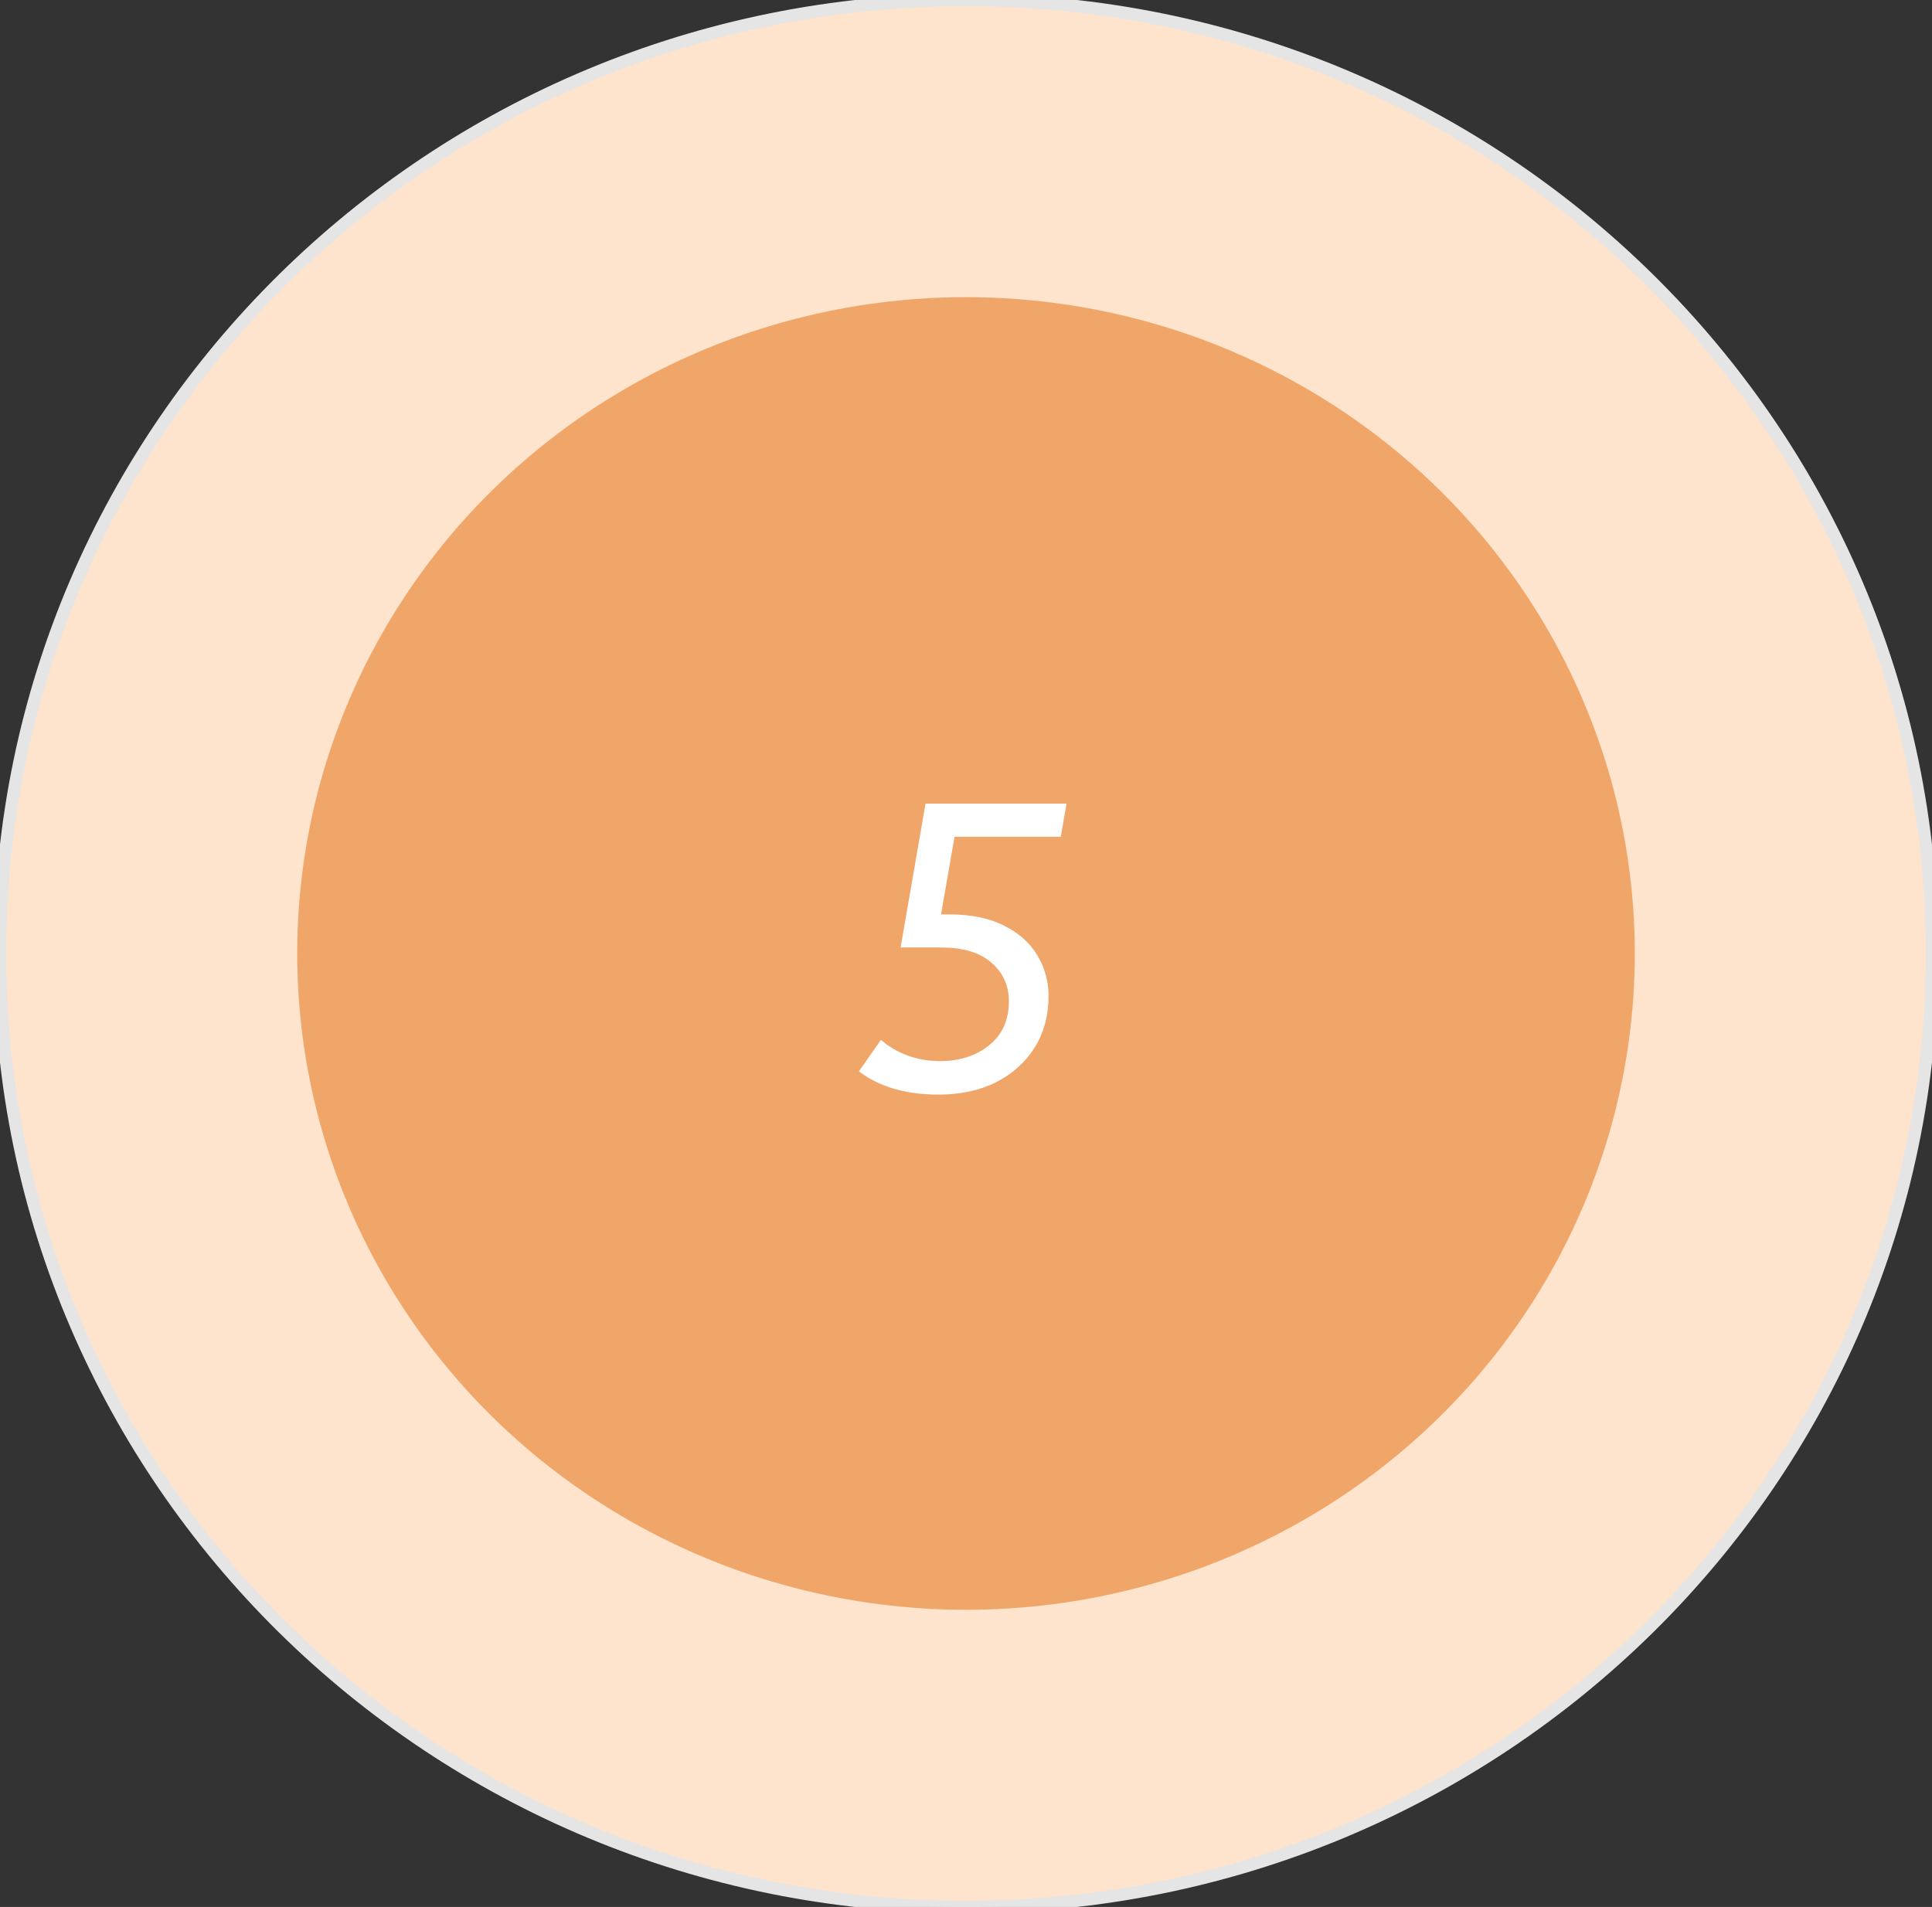
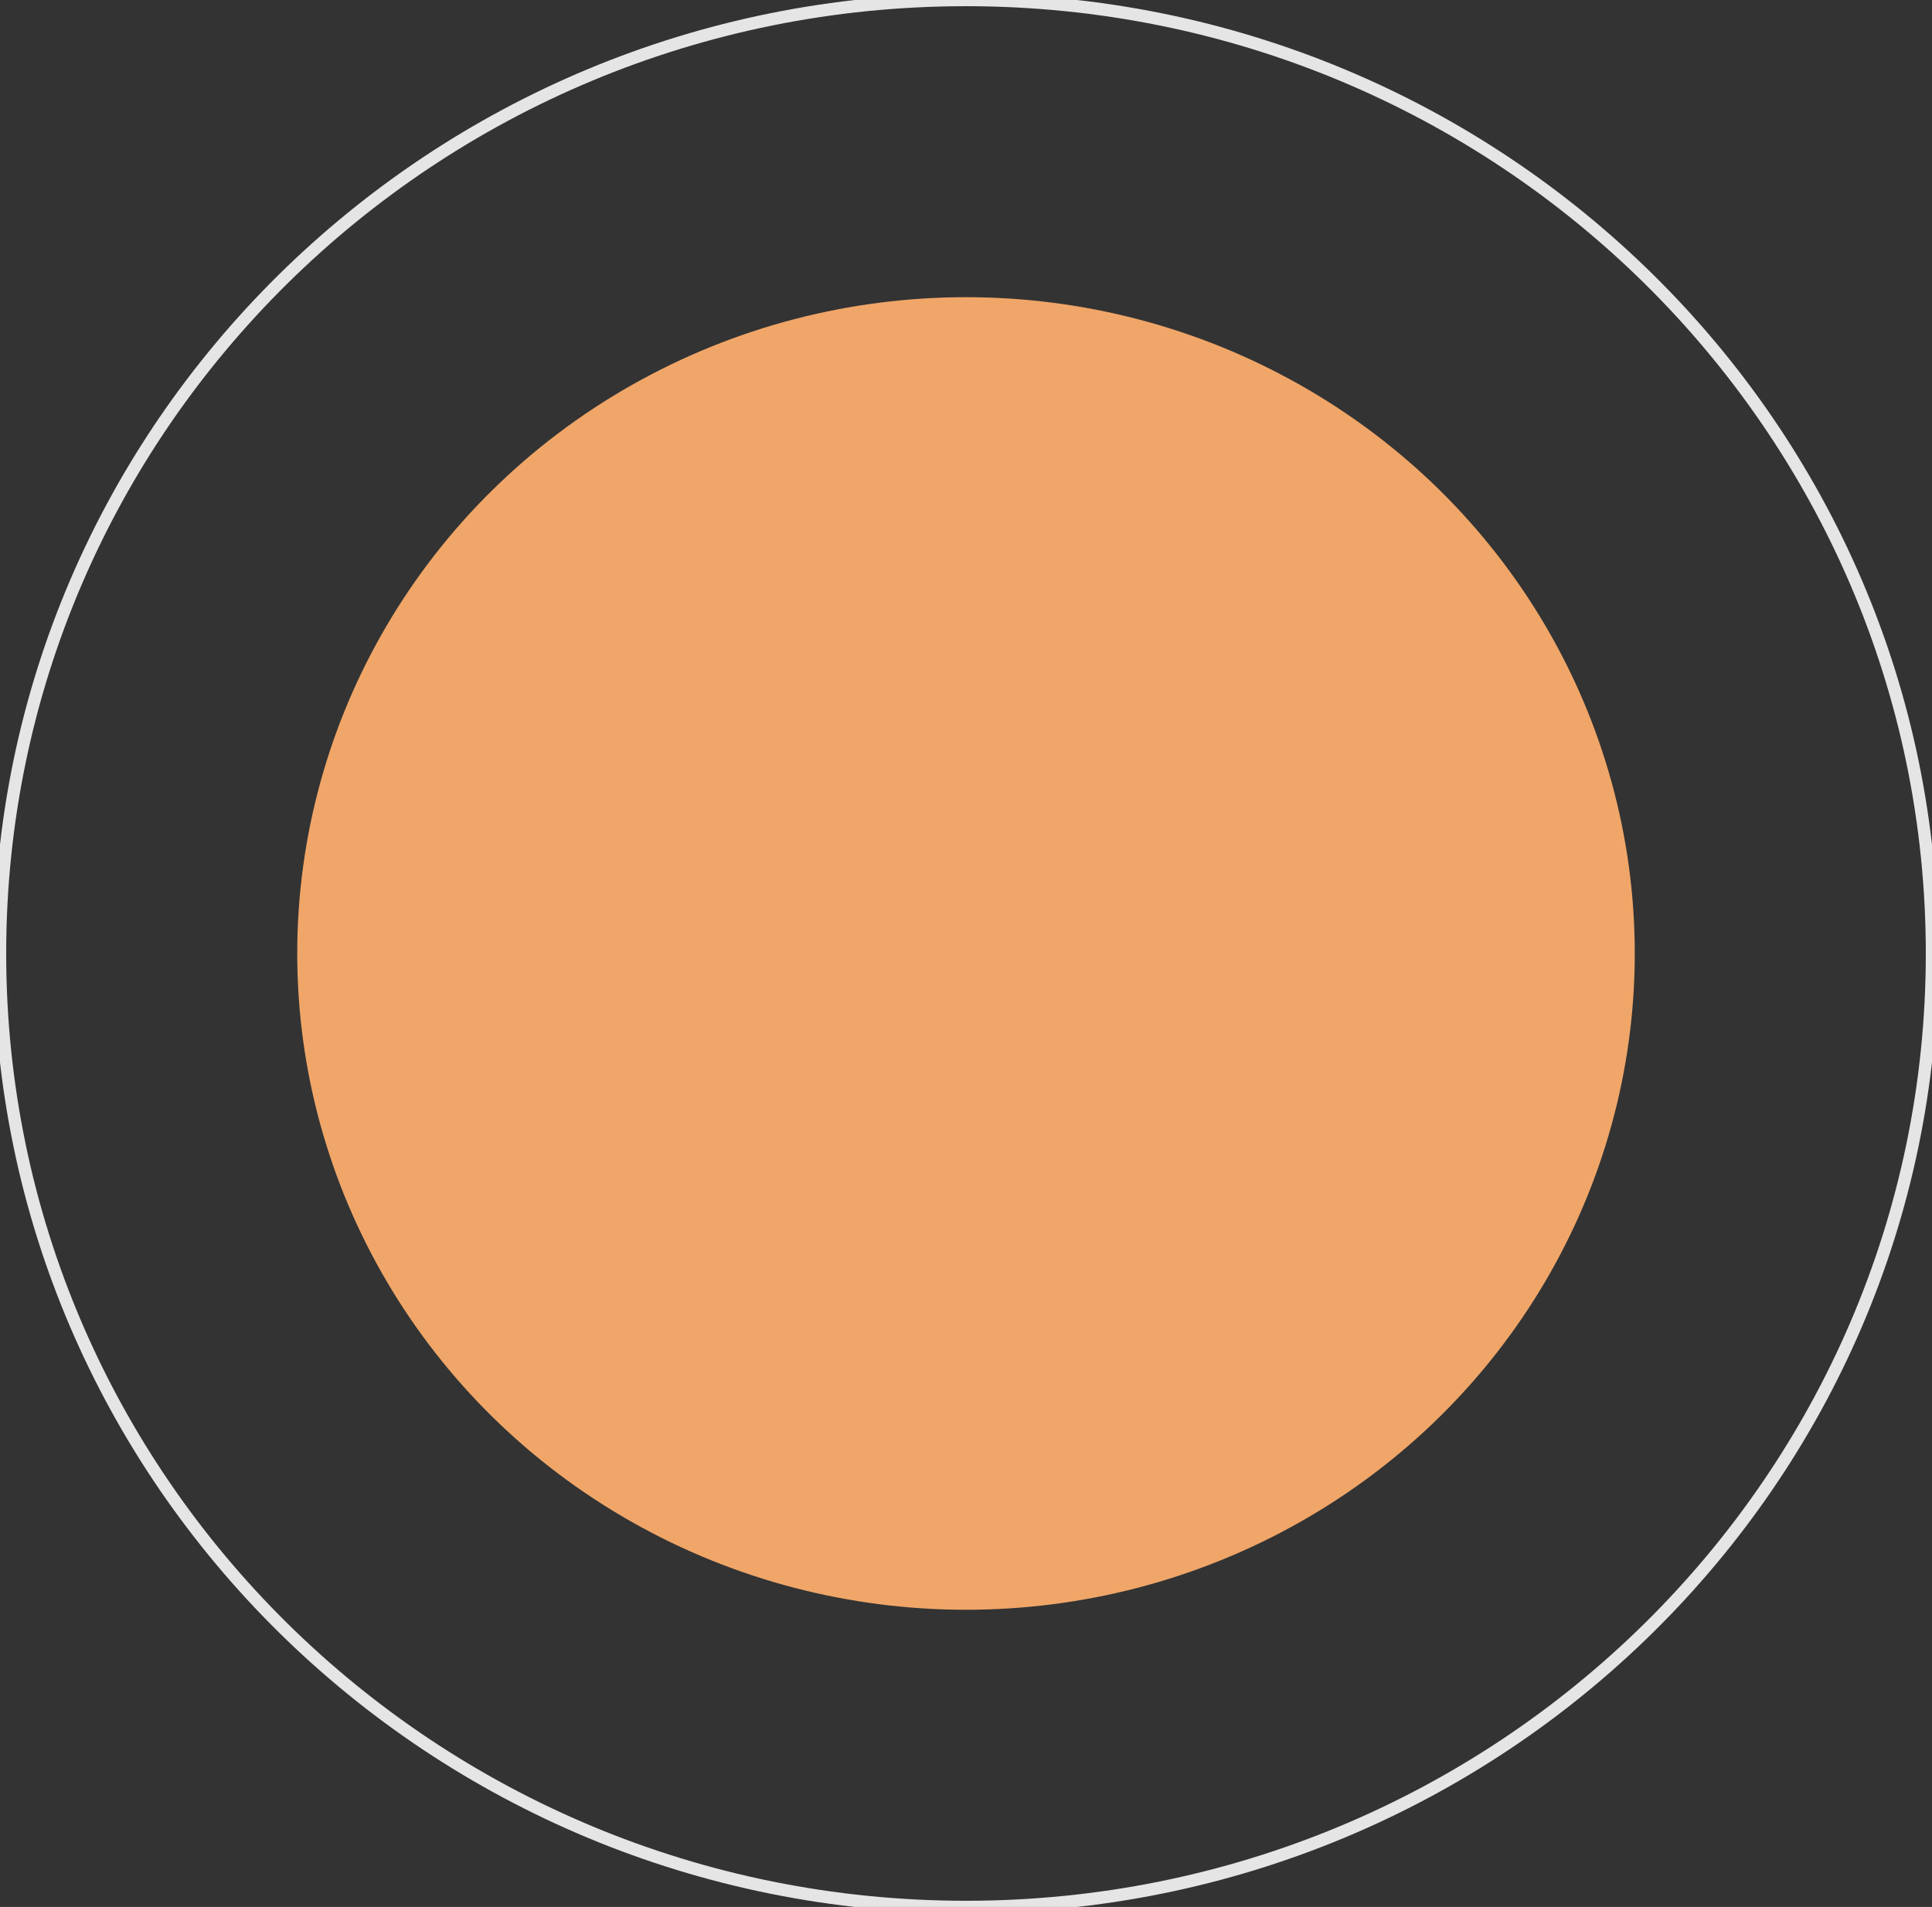
<svg xmlns="http://www.w3.org/2000/svg" width="156" height="154" viewBox="0 0 156 154" fill="none">
  <rect x="0" y="0" width="156" height="154" fill="#333333" stroke="none" />
-   <path d="M156 77C156 119.526 121.078 154 78 154C34.922 154 0 119.526 0 77C0 34.474 34.922 0 78 0C121.078 0 156 34.474 156 77Z" fill="#FEE3CD" />
  <path d="M156 77C156 119.526 121.078 154 78 154C34.922 154 0 119.526 0 77C0 34.474 34.922 0 78 0C121.078 0 156 34.474 156 77Z" stroke="#E5E5E5" />
  <ellipse cx="78" cy="77" rx="54" ry="53" fill="#F0A668" />
-   <path d="M71.135 83.974C71.729 84.502 72.433 84.92 73.247 85.228C74.061 85.536 74.952 85.69 75.92 85.69C77.504 85.69 78.824 85.261 79.88 84.403C80.936 83.545 81.464 82.368 81.464 80.872C81.464 79.596 80.991 78.551 80.045 77.737C79.121 76.923 77.768 76.516 75.986 76.516H72.719L74.732 64.9H86.117L85.655 67.573H77.075L75.986 73.843H76.613C78.417 73.843 79.913 74.151 81.101 74.767C82.289 75.361 83.18 76.164 83.774 77.176C84.368 78.166 84.665 79.255 84.665 80.443C84.665 82.005 84.291 83.391 83.543 84.601C82.795 85.789 81.75 86.724 80.408 87.406C79.088 88.066 77.537 88.396 75.755 88.396C74.435 88.396 73.214 88.231 72.092 87.901C70.992 87.549 70.079 87.087 69.353 86.515L71.135 83.974Z" fill="white" />
</svg>